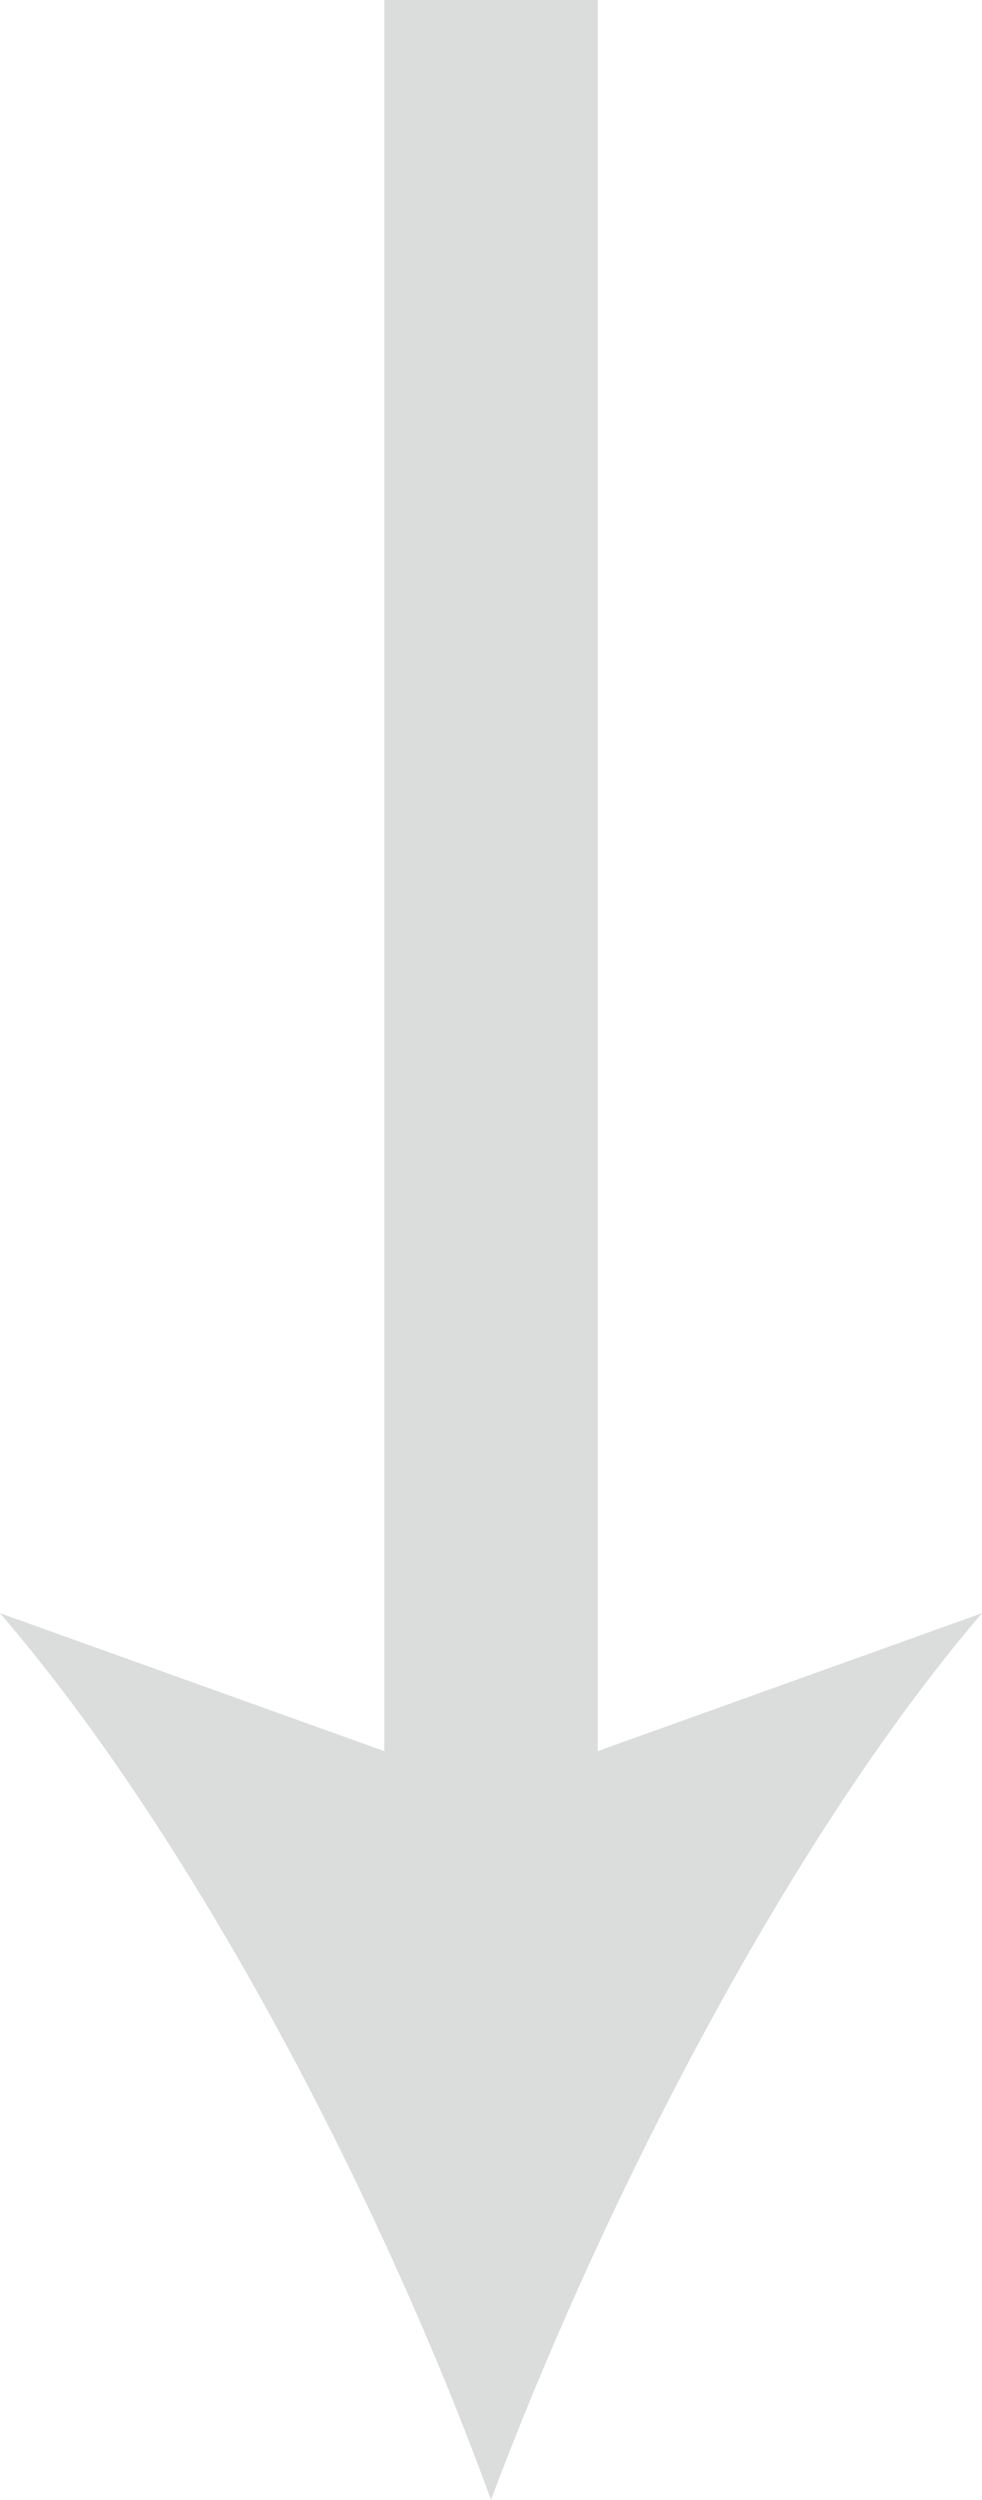
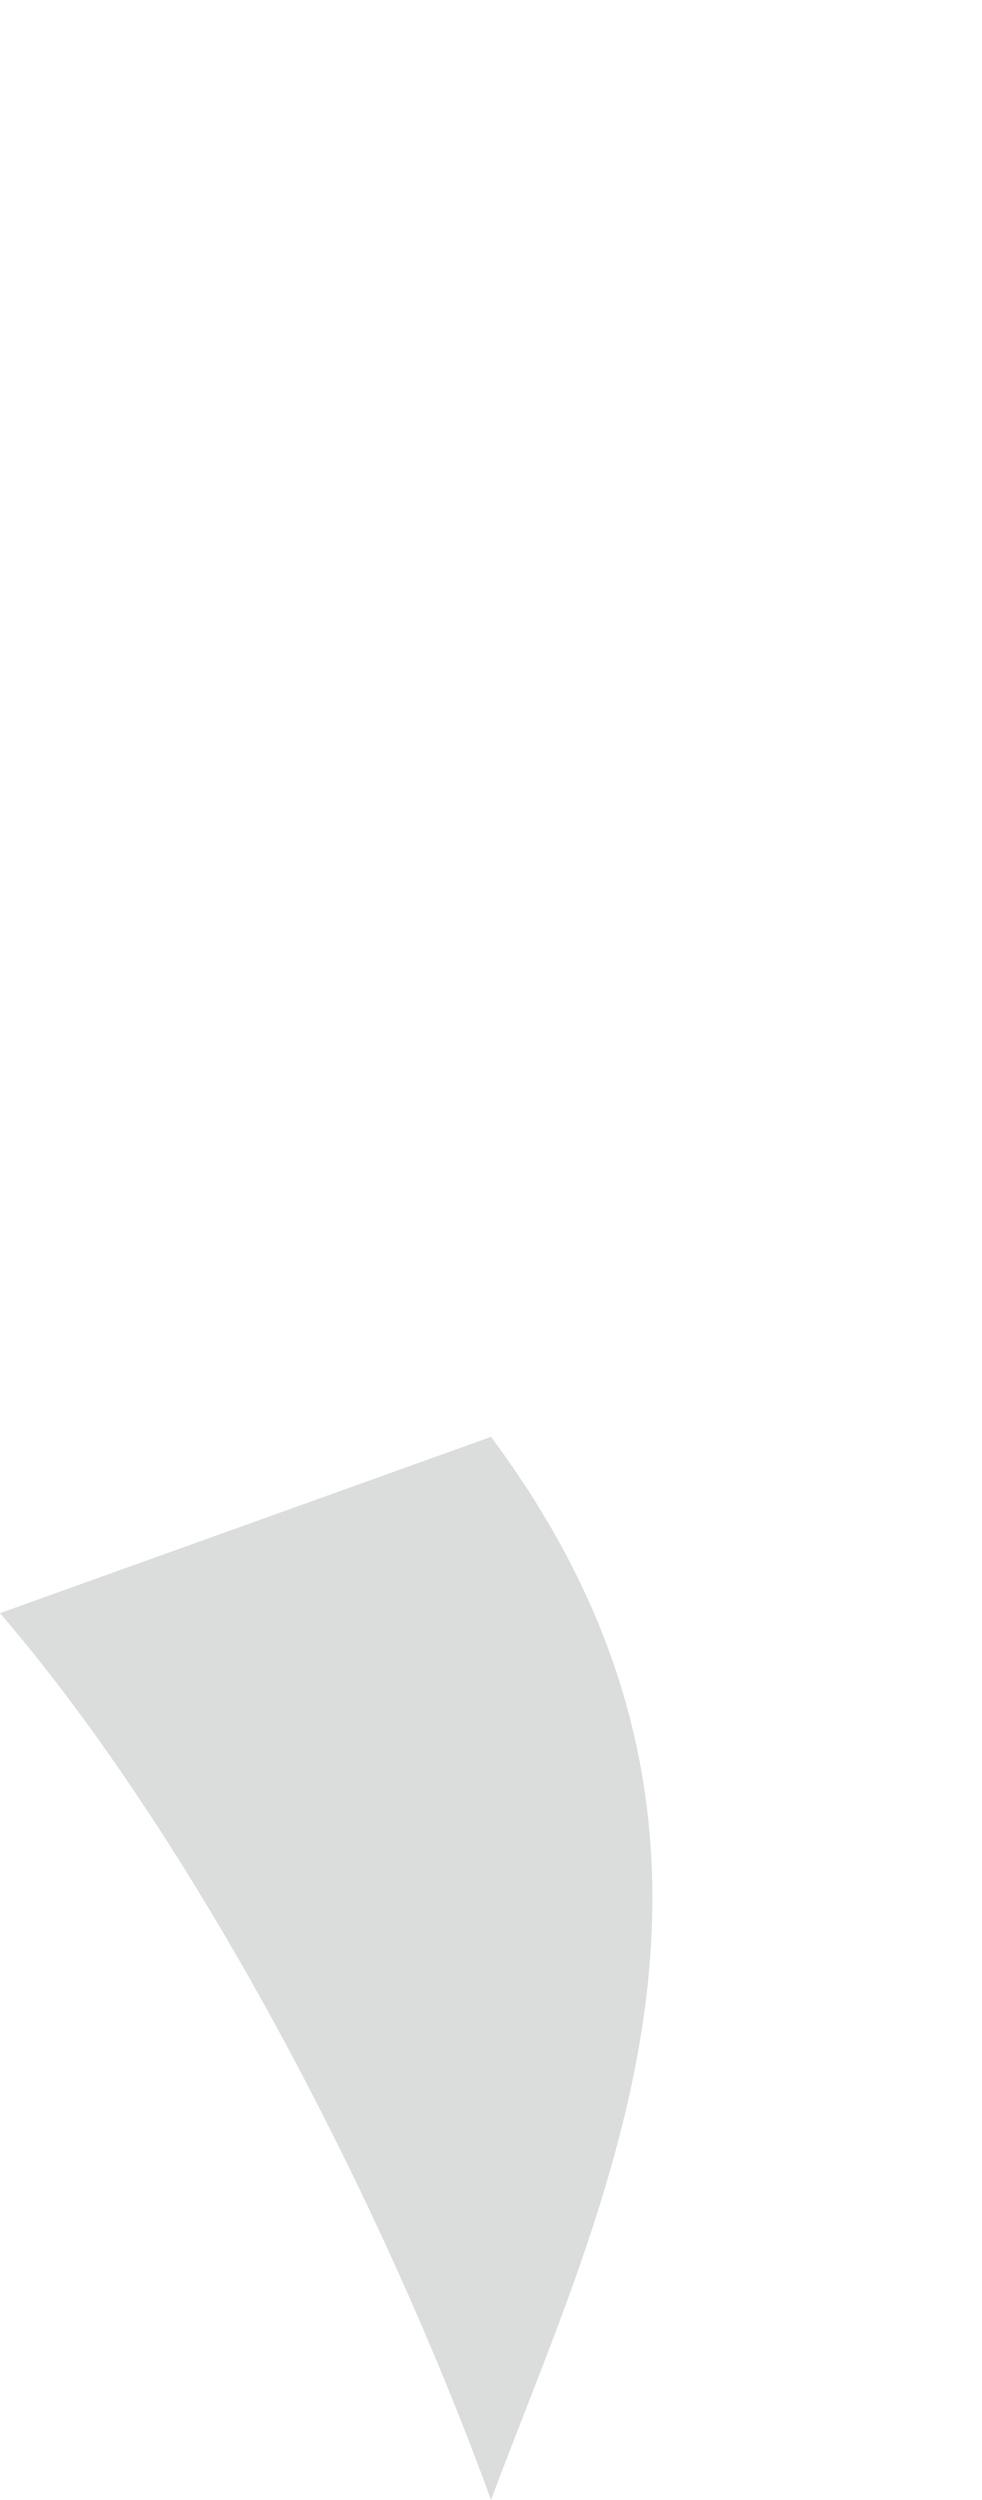
<svg xmlns="http://www.w3.org/2000/svg" version="1.1" id="レイヤー_1" x="0px" y="0px" viewBox="0 0 18.4 46.8" style="enable-background:new 0 0 18.4 46.8;" xml:space="preserve">
  <style type="text/css">
	.st0{fill:#DBDCDC;}
</style>
  <g>
-     <rect x="7.2" class="st0" width="4" height="35" />
    <g>
-       <path class="st0" d="M9.2,46.8c-2-5.5-5.5-12.3-9.2-16.6l9.2,3.3l9.2-3.3C14.8,34.4,11.3,41.2,9.2,46.8z" />
+       <path class="st0" d="M9.2,46.8c-2-5.5-5.5-12.3-9.2-16.6l9.2-3.3C14.8,34.4,11.3,41.2,9.2,46.8z" />
    </g>
  </g>
  <g>
</g>
  <g>
</g>
  <g>
</g>
  <g>
</g>
  <g>
</g>
  <g>
</g>
  <g>
</g>
  <g>
</g>
  <g>
</g>
  <g>
</g>
  <g>
</g>
  <g>
</g>
  <g>
</g>
  <g>
</g>
  <g>
</g>
</svg>